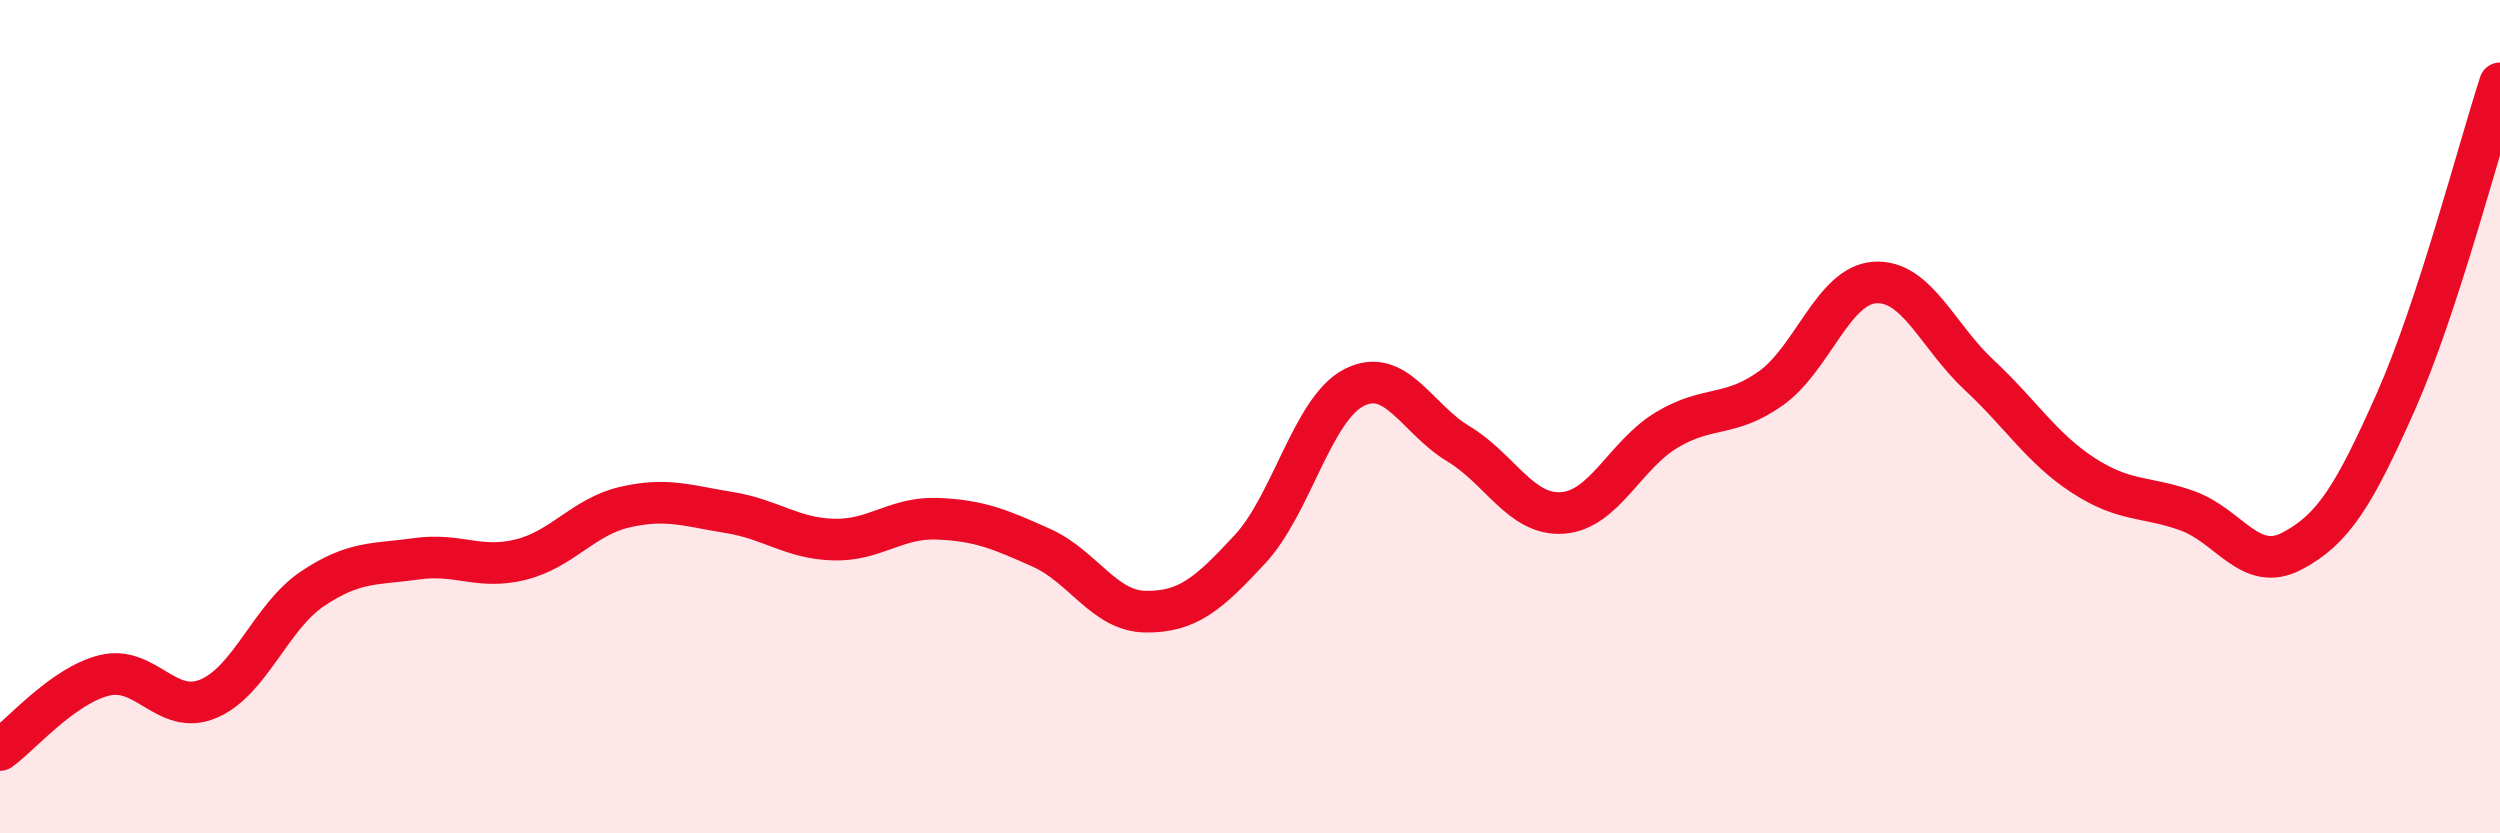
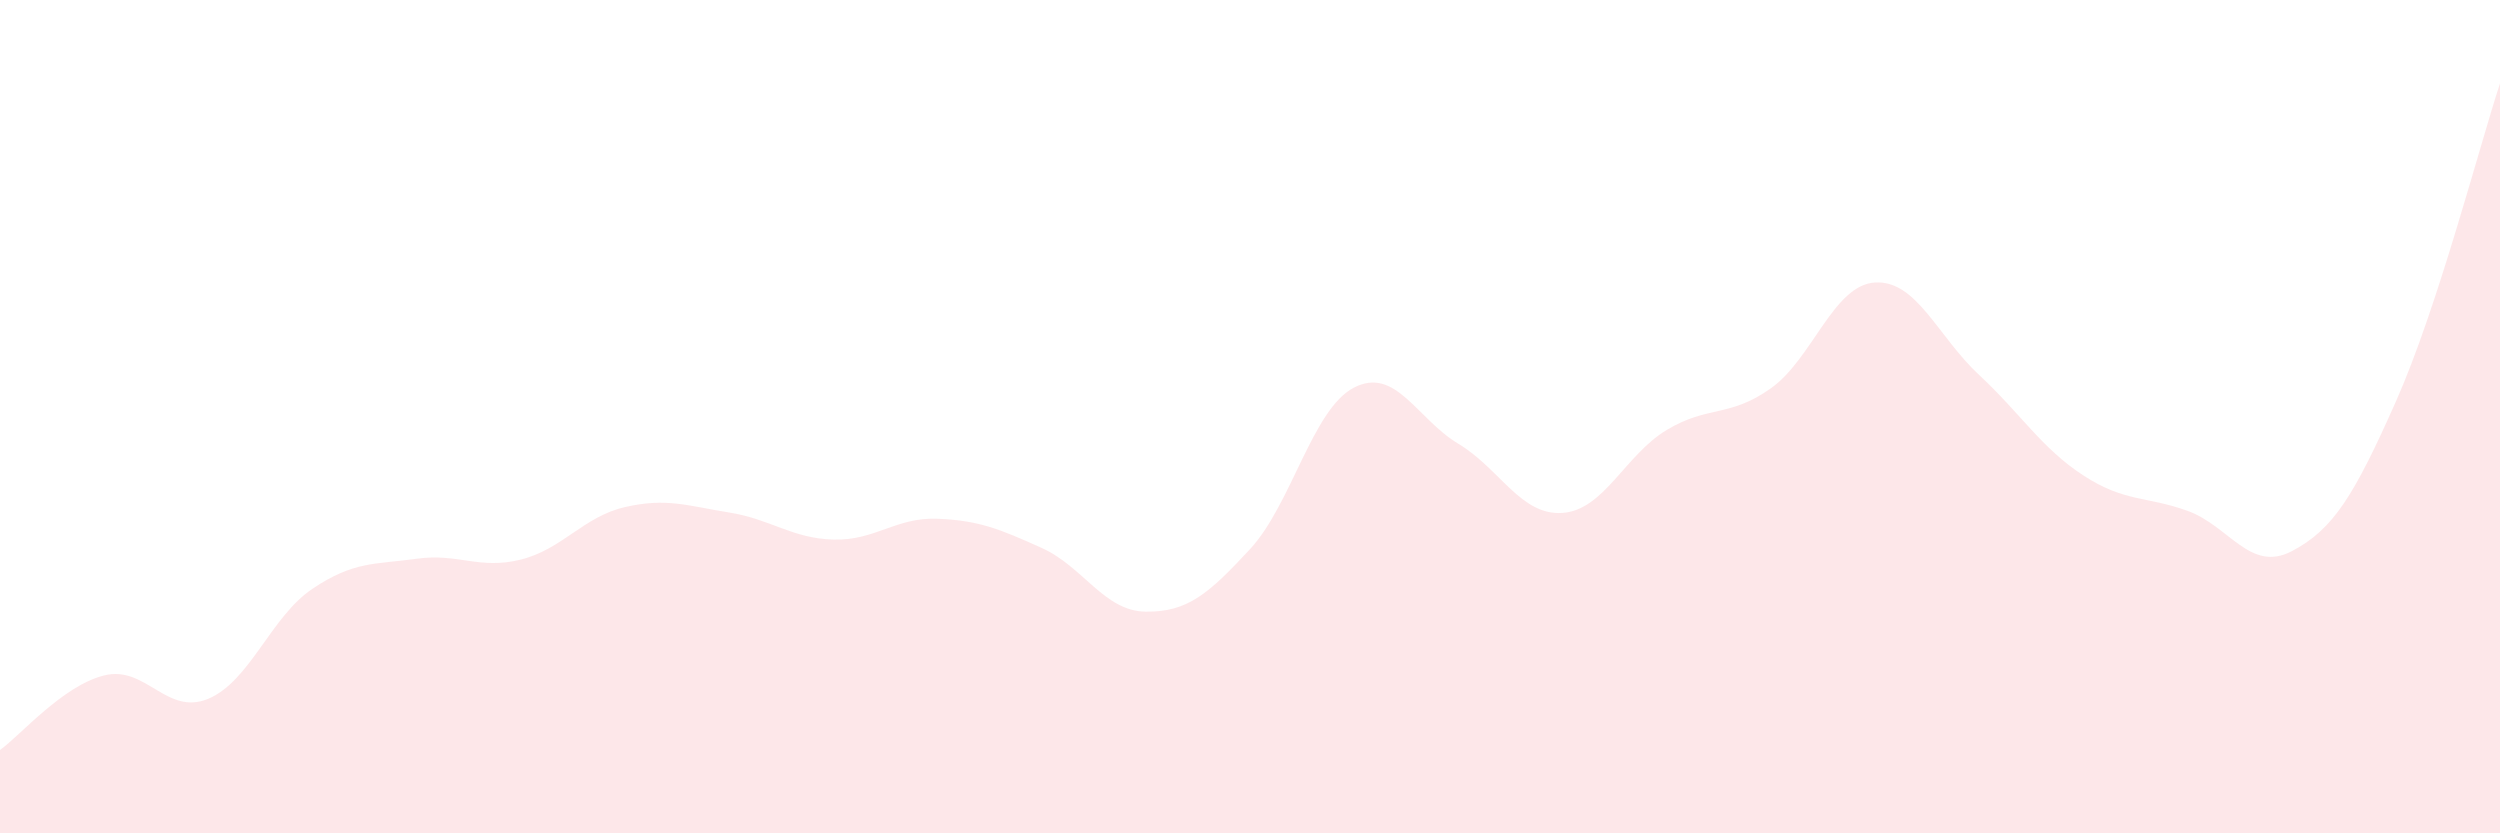
<svg xmlns="http://www.w3.org/2000/svg" width="60" height="20" viewBox="0 0 60 20">
  <path d="M 0,18 C 0.5,17.64 1.5,16.46 2.5,16.21 C 3.5,15.96 4,17.19 5,16.77 C 6,16.35 6.5,14.8 7.5,14.13 C 8.5,13.46 9,13.55 10,13.41 C 11,13.27 11.5,13.68 12.5,13.43 C 13.5,13.18 14,12.4 15,12.17 C 16,11.94 16.5,12.14 17.5,12.3 C 18.5,12.46 19,12.92 20,12.95 C 21,12.98 21.5,12.41 22.5,12.45 C 23.5,12.49 24,12.7 25,13.15 C 26,13.6 26.5,14.67 27.5,14.68 C 28.5,14.69 29,14.26 30,13.18 C 31,12.1 31.5,9.81 32.5,9.3 C 33.5,8.79 34,10.05 35,10.65 C 36,11.25 36.5,12.38 37.5,12.31 C 38.5,12.24 39,10.92 40,10.32 C 41,9.72 41.5,10.03 42.5,9.32 C 43.5,8.61 44,6.84 45,6.78 C 46,6.72 46.5,8.07 47.5,9 C 48.5,9.93 49,10.76 50,11.41 C 51,12.06 51.5,11.9 52.5,12.26 C 53.5,12.62 54,13.75 55,13.23 C 56,12.71 56.5,11.89 57.5,9.64 C 58.5,7.39 59.5,3.53 60,2L60 20L0 20Z" fill="#EB0A25" opacity="0.1" stroke-linecap="round" stroke-linejoin="round" />
-   <path d="M 0,18 C 0.5,17.64 1.5,16.46 2.5,16.21 C 3.5,15.96 4,17.19 5,16.77 C 6,16.35 6.5,14.8 7.5,14.13 C 8.5,13.46 9,13.55 10,13.41 C 11,13.27 11.5,13.68 12.5,13.43 C 13.5,13.18 14,12.4 15,12.17 C 16,11.94 16.5,12.14 17.5,12.3 C 18.5,12.46 19,12.92 20,12.95 C 21,12.98 21.5,12.41 22.5,12.45 C 23.5,12.49 24,12.7 25,13.15 C 26,13.6 26.5,14.67 27.5,14.68 C 28.5,14.69 29,14.26 30,13.18 C 31,12.1 31.5,9.81 32.5,9.3 C 33.5,8.79 34,10.05 35,10.65 C 36,11.25 36.5,12.38 37.5,12.31 C 38.5,12.24 39,10.92 40,10.32 C 41,9.72 41.5,10.03 42.5,9.32 C 43.5,8.61 44,6.84 45,6.78 C 46,6.72 46.5,8.07 47.5,9 C 48.5,9.93 49,10.76 50,11.41 C 51,12.06 51.5,11.9 52.5,12.26 C 53.5,12.62 54,13.75 55,13.23 C 56,12.71 56.5,11.89 57.5,9.64 C 58.5,7.39 59.5,3.53 60,2" stroke="#EB0A25" stroke-width="1" fill="none" stroke-linecap="round" stroke-linejoin="round" />
</svg>